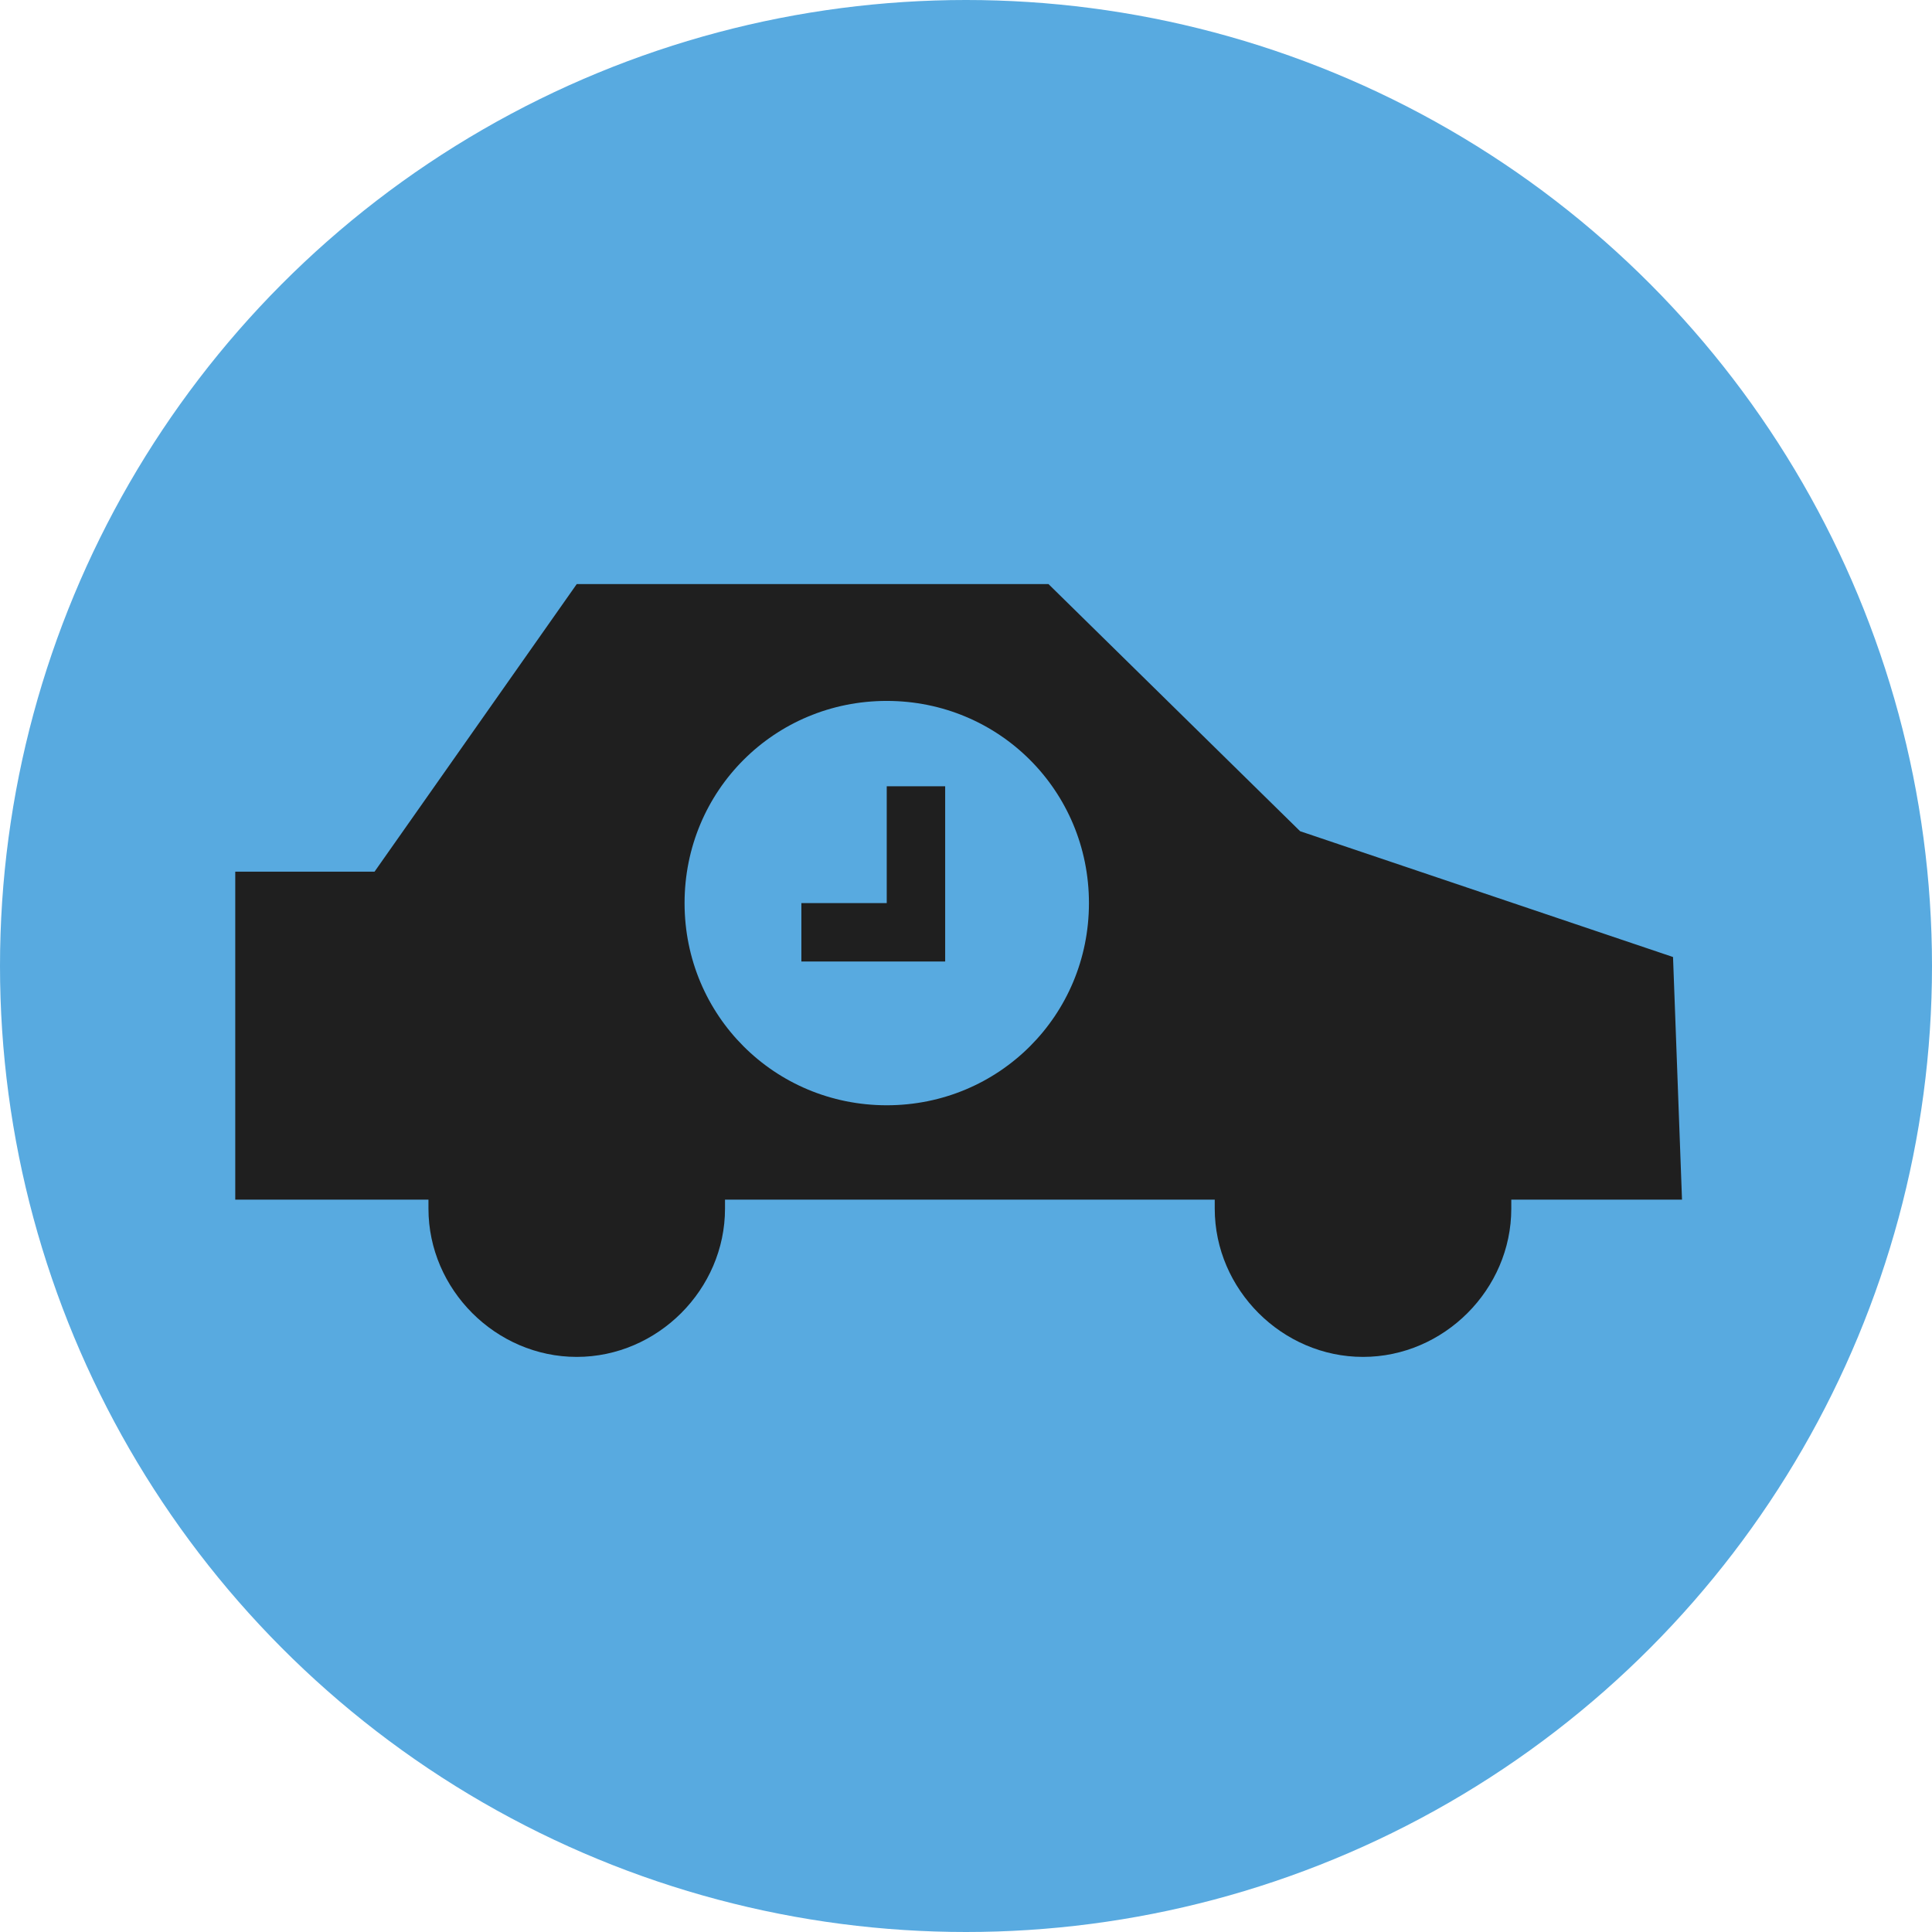
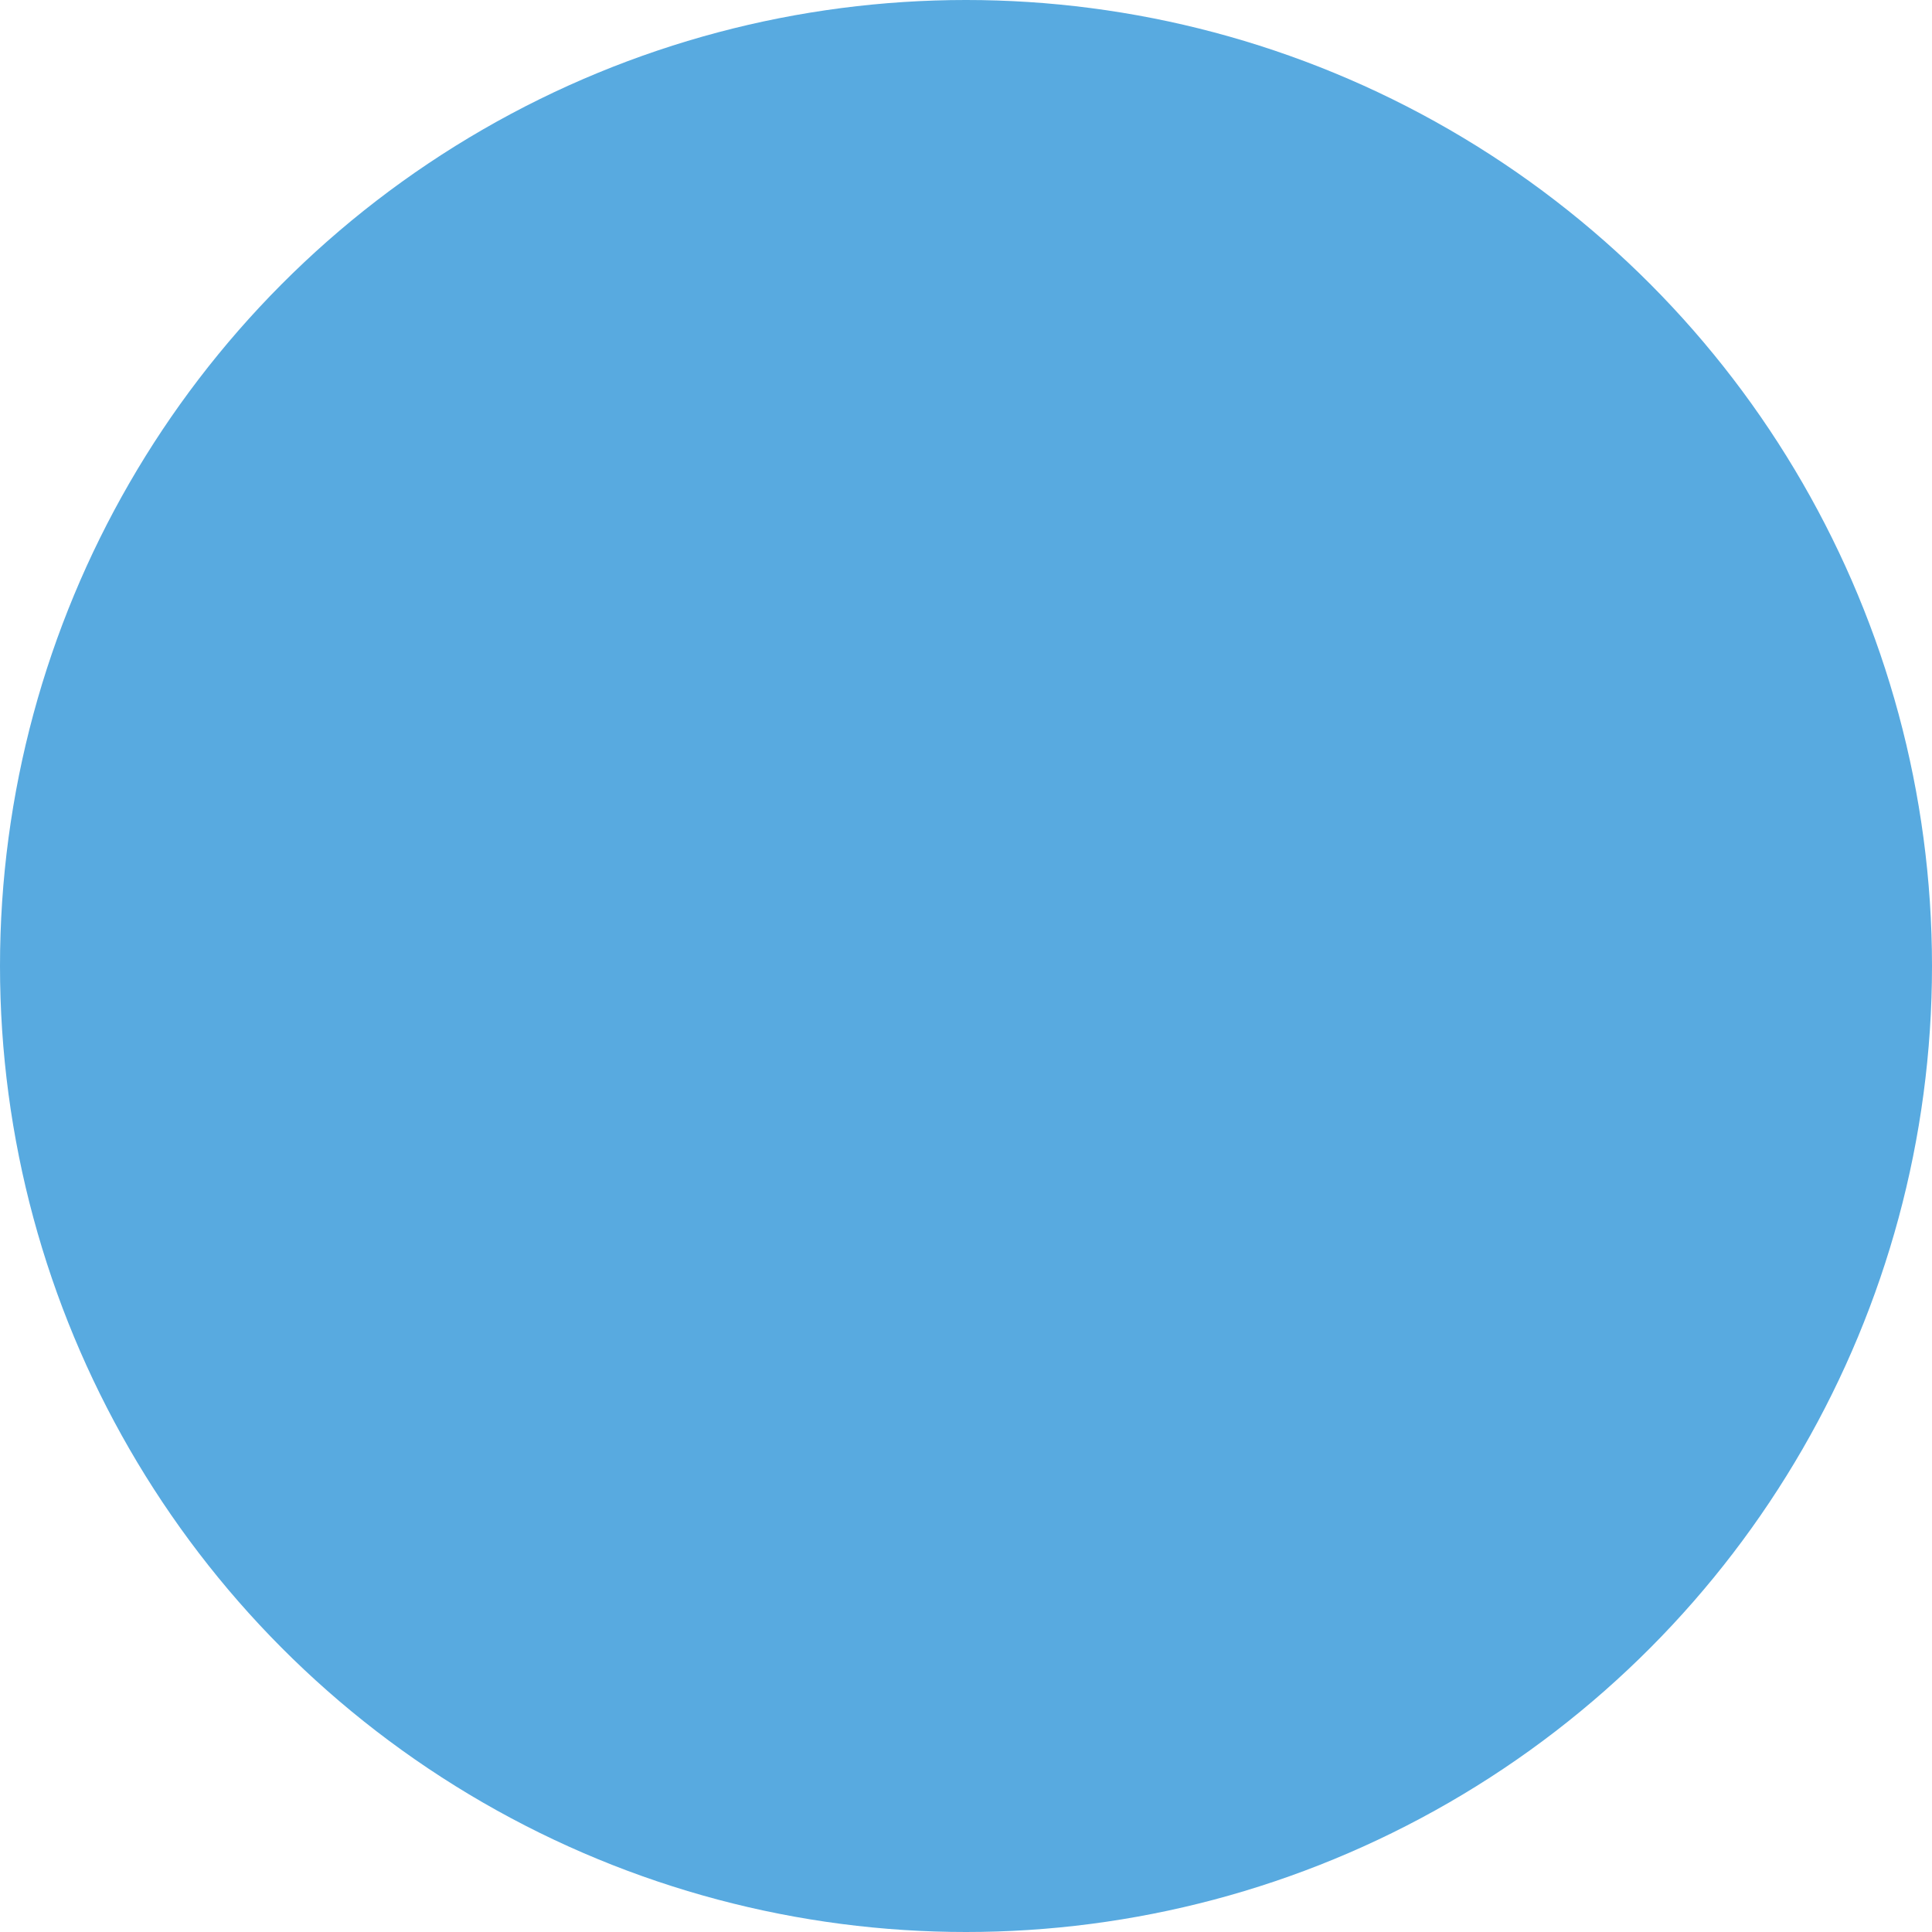
<svg xmlns="http://www.w3.org/2000/svg" viewBox="0 0 91 91" fill="none">
  <circle cx="45.5" cy="45.5" r="45.5" fill="#58aae0" />
-   <path d="M78.802 45.077L61.237 39.151L49.386 27.512H27.165L17.642 41.056H11.081V56.505H20.181C20.181 56.716 20.181 56.716 20.181 56.928C20.181 60.737 23.356 63.912 27.165 63.912C30.974 63.912 34.149 60.737 34.149 56.928C34.149 56.716 34.149 56.716 34.149 56.505H57.216C57.216 56.716 57.216 56.716 57.216 56.928C57.216 60.737 60.391 63.912 64.2 63.912C68.009 63.912 71.184 60.737 71.184 56.928C71.184 56.716 71.184 56.505 71.184 56.505H79.225L78.802 45.077ZM41.767 52.06C36.477 52.06 32.244 47.828 32.244 42.537C32.244 37.247 36.477 33.014 41.767 33.014C47.058 33.014 51.291 37.247 51.291 42.537C51.291 47.828 47.058 52.06 41.767 52.06Z" fill="#1F1F1F" />
-   <path d="M44.519 45.288H37.746V42.537H41.767V37.035H44.519V45.288Z" fill="#1F1F1F" />
</svg>